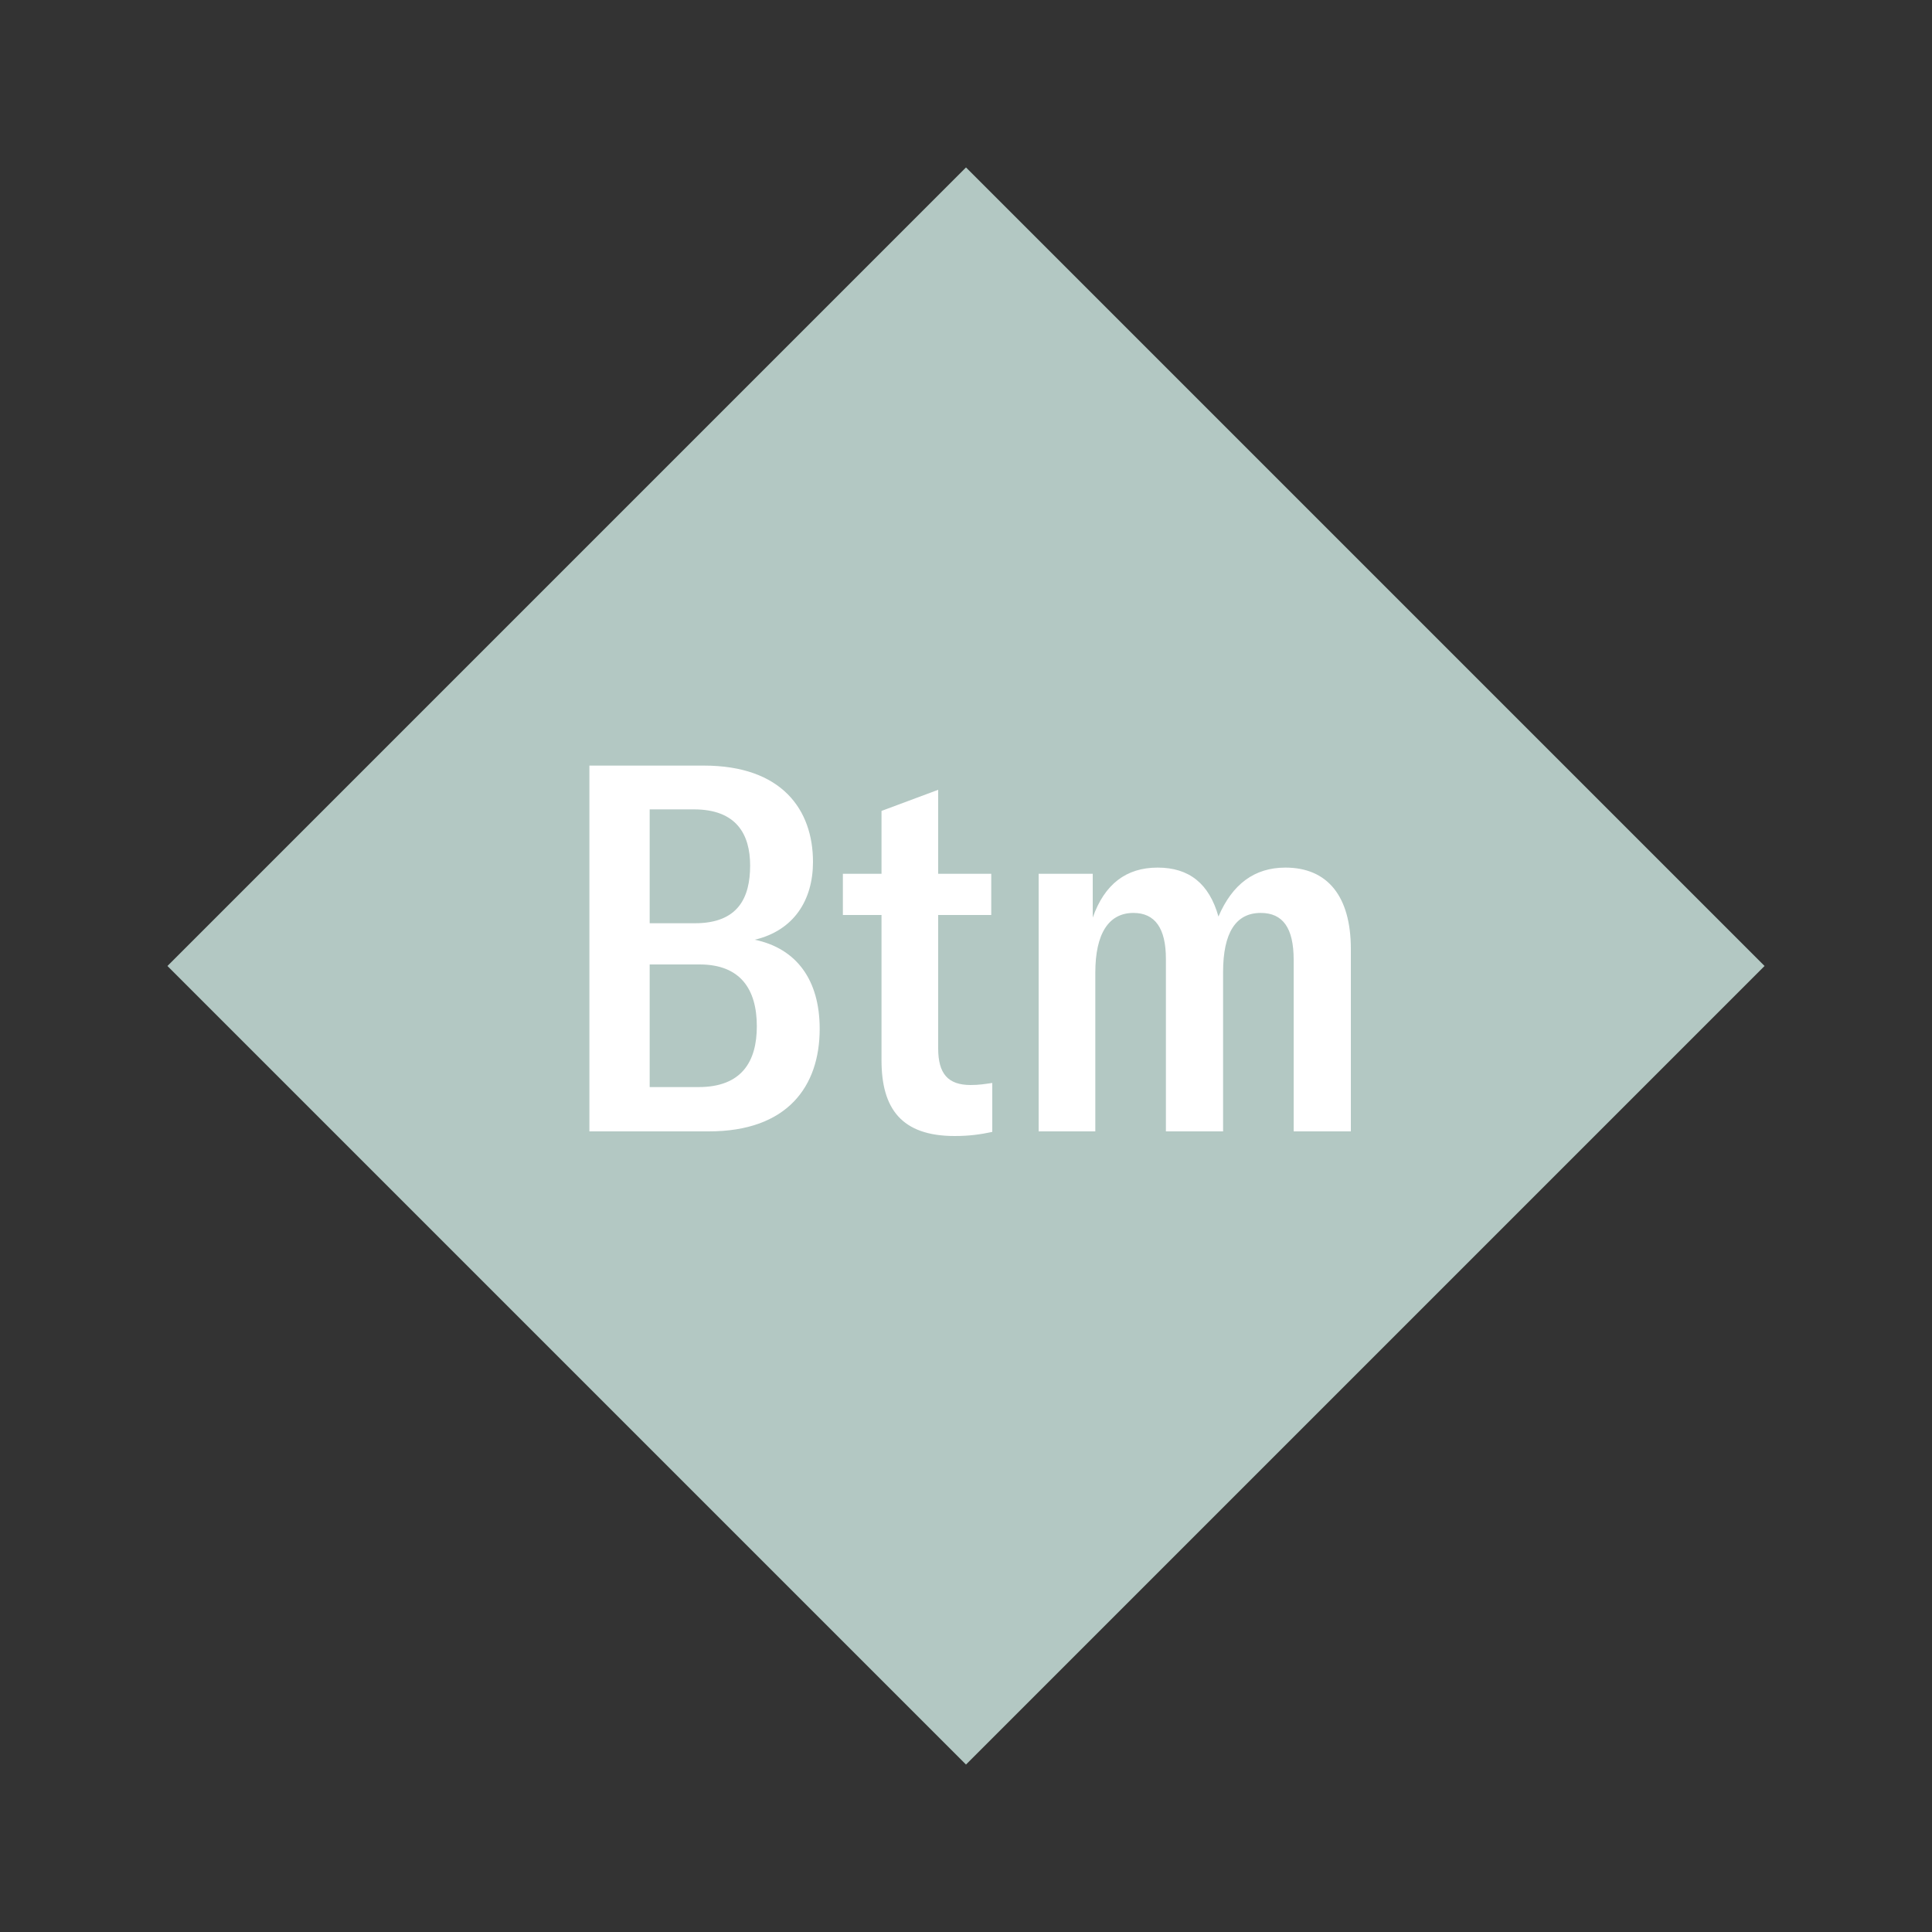
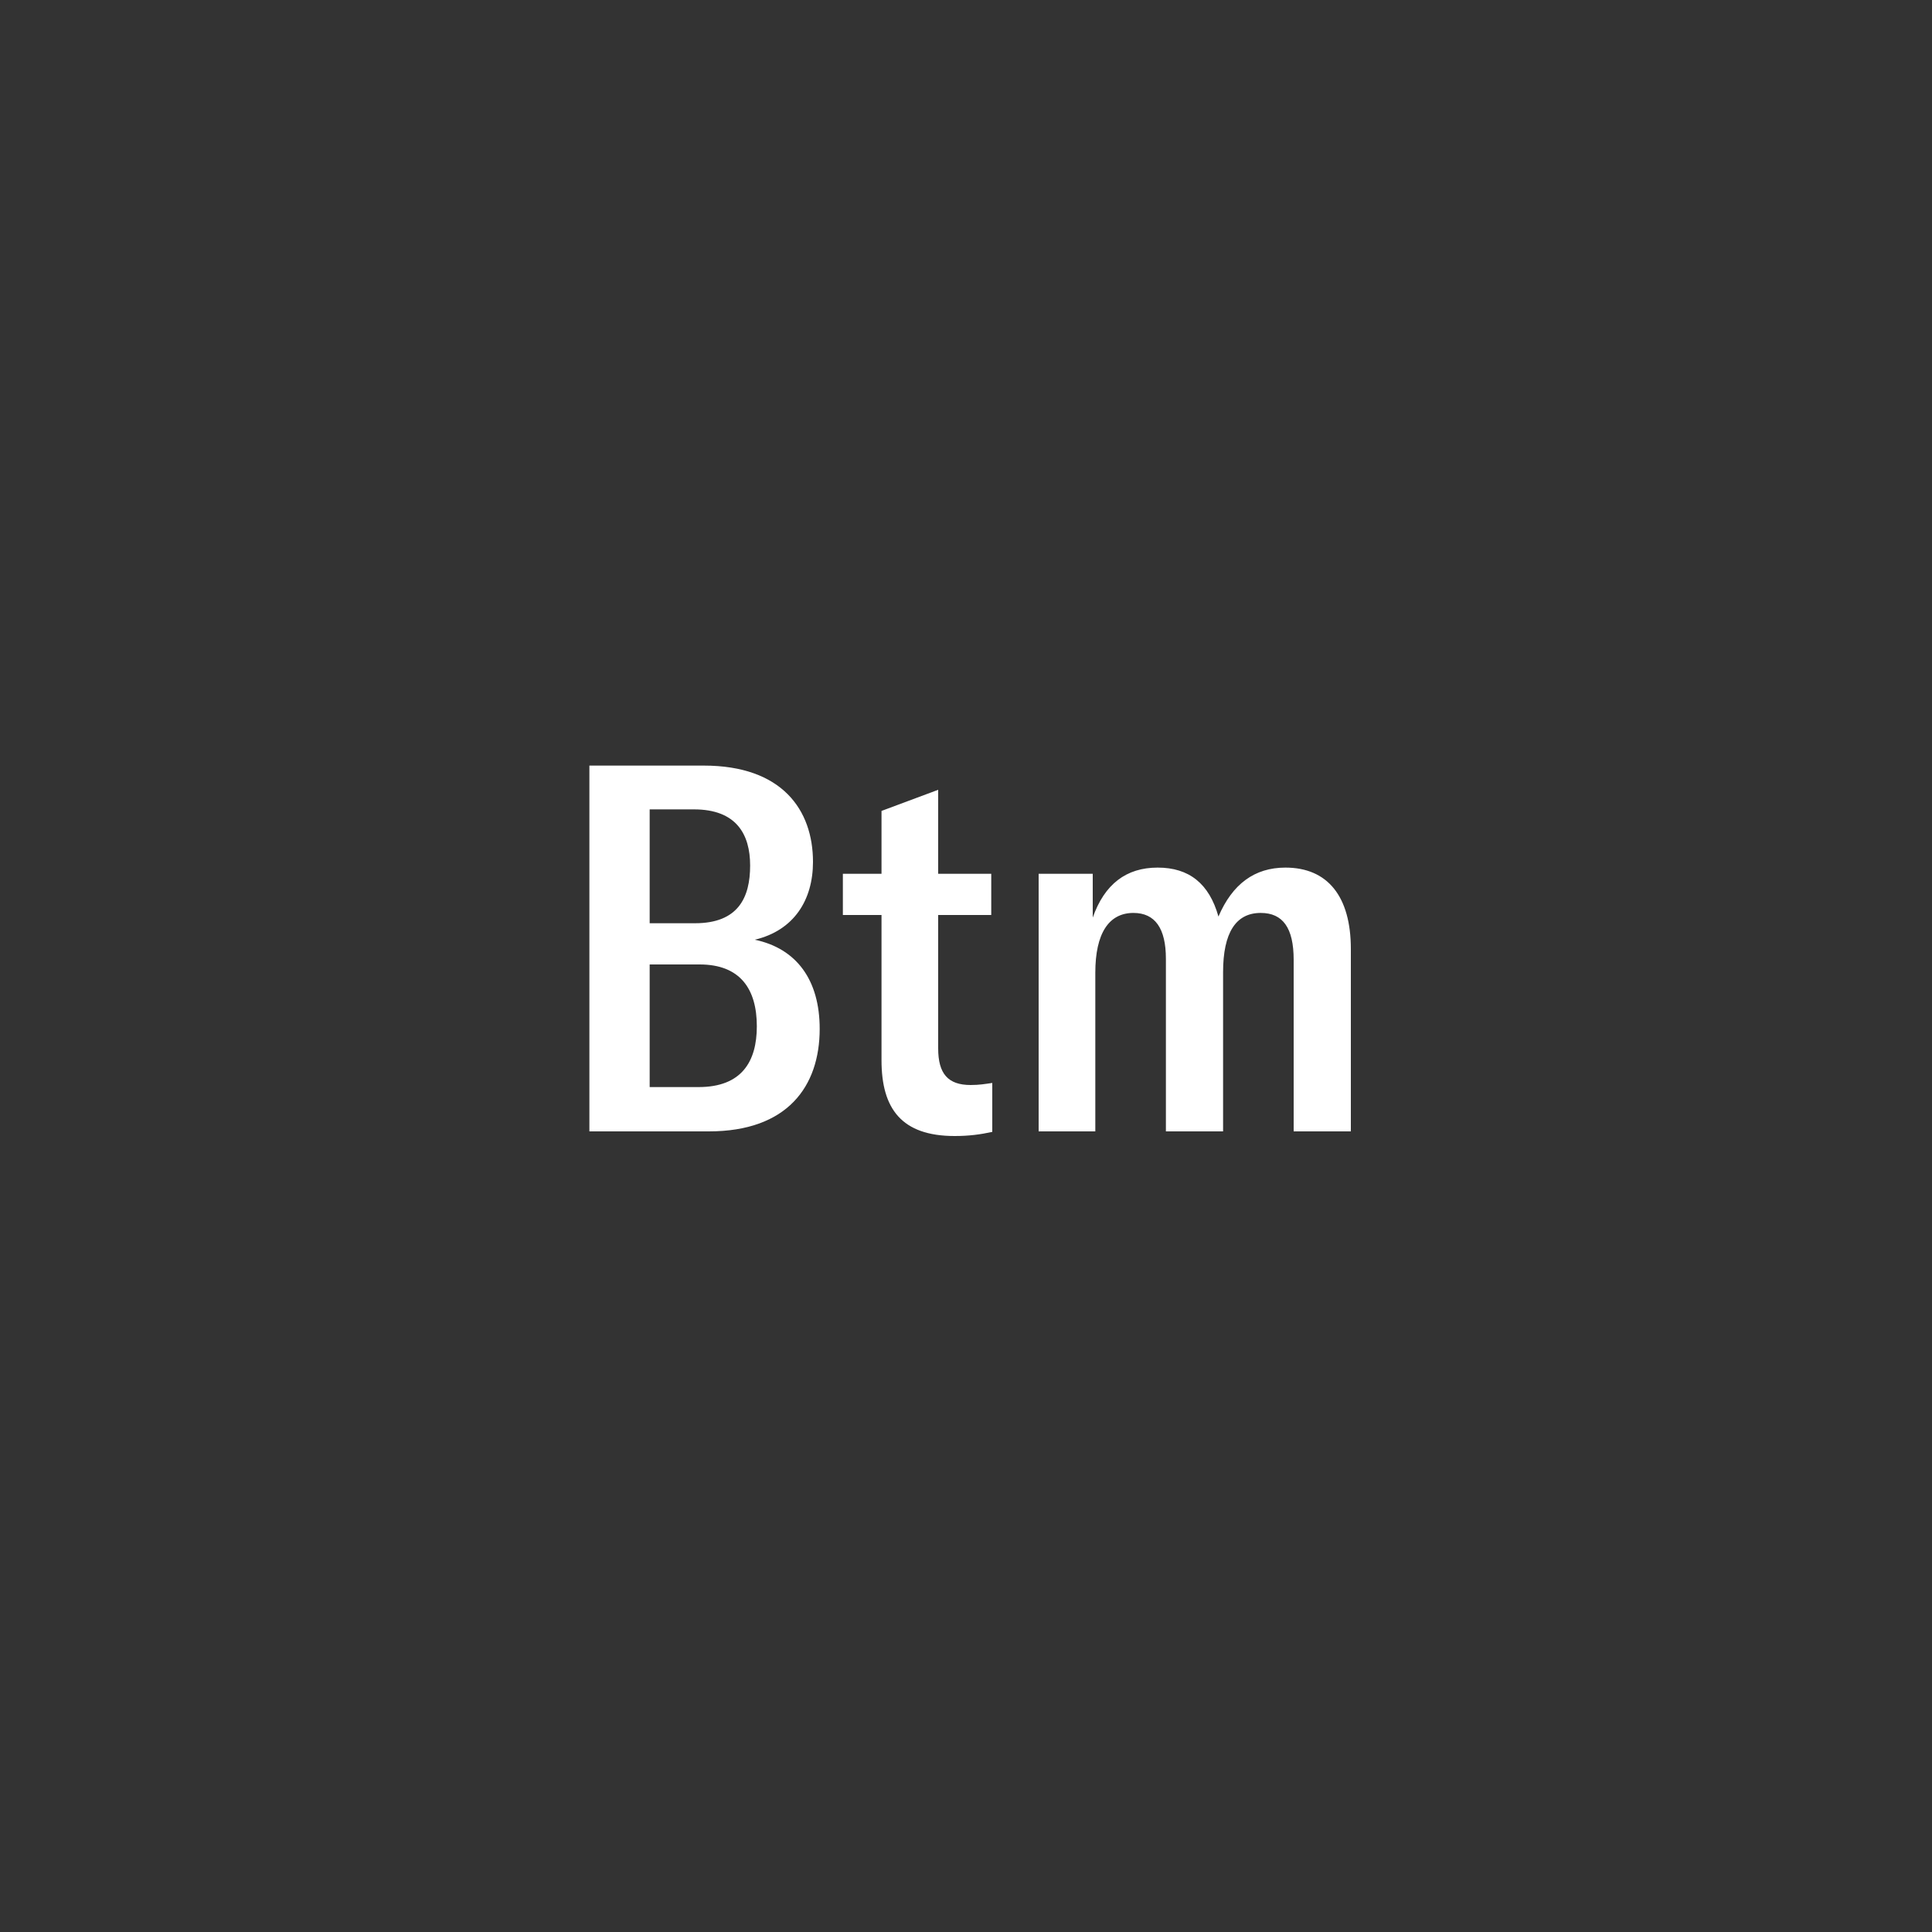
<svg xmlns="http://www.w3.org/2000/svg" width="1200" height="1200" viewBox="-75 -75 150 150">
  <rect x="-75" y="-75" width="150" height="150" fill="#333333" stroke="none" />
  <g>
-     <path transform="scale(1,1)" d="M0-62L62 0 0 62-62 0z" fill="#b3c8c3" />
    <path fill="#fff" d="M-16.40-2.04C-13.36-2.76-11.88-5.12-11.88-8.08C-11.88-12.12-14.28-15.56-20.36-15.56L-29.24-15.56L-29.24 12.84L-19.96 12.84C-13.88 12.84-11.36 9.36-11.36 4.88C-11.36 1.08-13.16-1.36-16.40-2.04ZM-21.12-12.16C-17.84-12.16-16.76-10.24-16.76-7.80C-16.76-5.32-17.68-3.32-21.04-3.32L-24.56-3.32L-24.56-12.16ZM-20.76 9.40L-24.56 9.40L-24.56-0.12L-20.68-0.12C-17.52-0.12-16.24 1.80-16.24 4.68C-16.24 7.40-17.40 9.40-20.76 9.40ZM-9.56-3.96L-6.56-3.96L-6.56 7.32C-6.56 11.08-5.00 13.20-0.88 13.20C0.24 13.20 1.12 13.08 2.04 12.88L2.04 9.08C1.48 9.16 1.04 9.24 0.36 9.24C-1.40 9.24-2.16 8.36-2.16 6.40L-2.16-3.96L1.96-3.96L1.96-7.16L-2.16-7.16L-2.16-13.68L-6.56-12.04L-6.56-7.16L-9.56-7.16ZM5.64-7.16L5.64 12.84L10.04 12.84L10.04 0.52C10.04-2.52 11.08-4.12 13-4.12C14.68-4.12 15.52-2.92 15.52-0.56L15.52 12.84L19.96 12.84L19.96 0.48C19.96-2.60 20.96-4.12 22.88-4.12C24.60-4.12 25.44-2.96 25.44-0.48L25.44 12.84L29.88 12.84L29.88-1.32C29.88-5.40 28.08-7.64 24.80-7.64C22.40-7.64 20.68-6.36 19.60-3.84C18.88-6.40 17.32-7.64 14.88-7.64C12.44-7.64 10.76-6.36 9.84-3.76L9.84-7.16Z" />
  </g>
</svg>